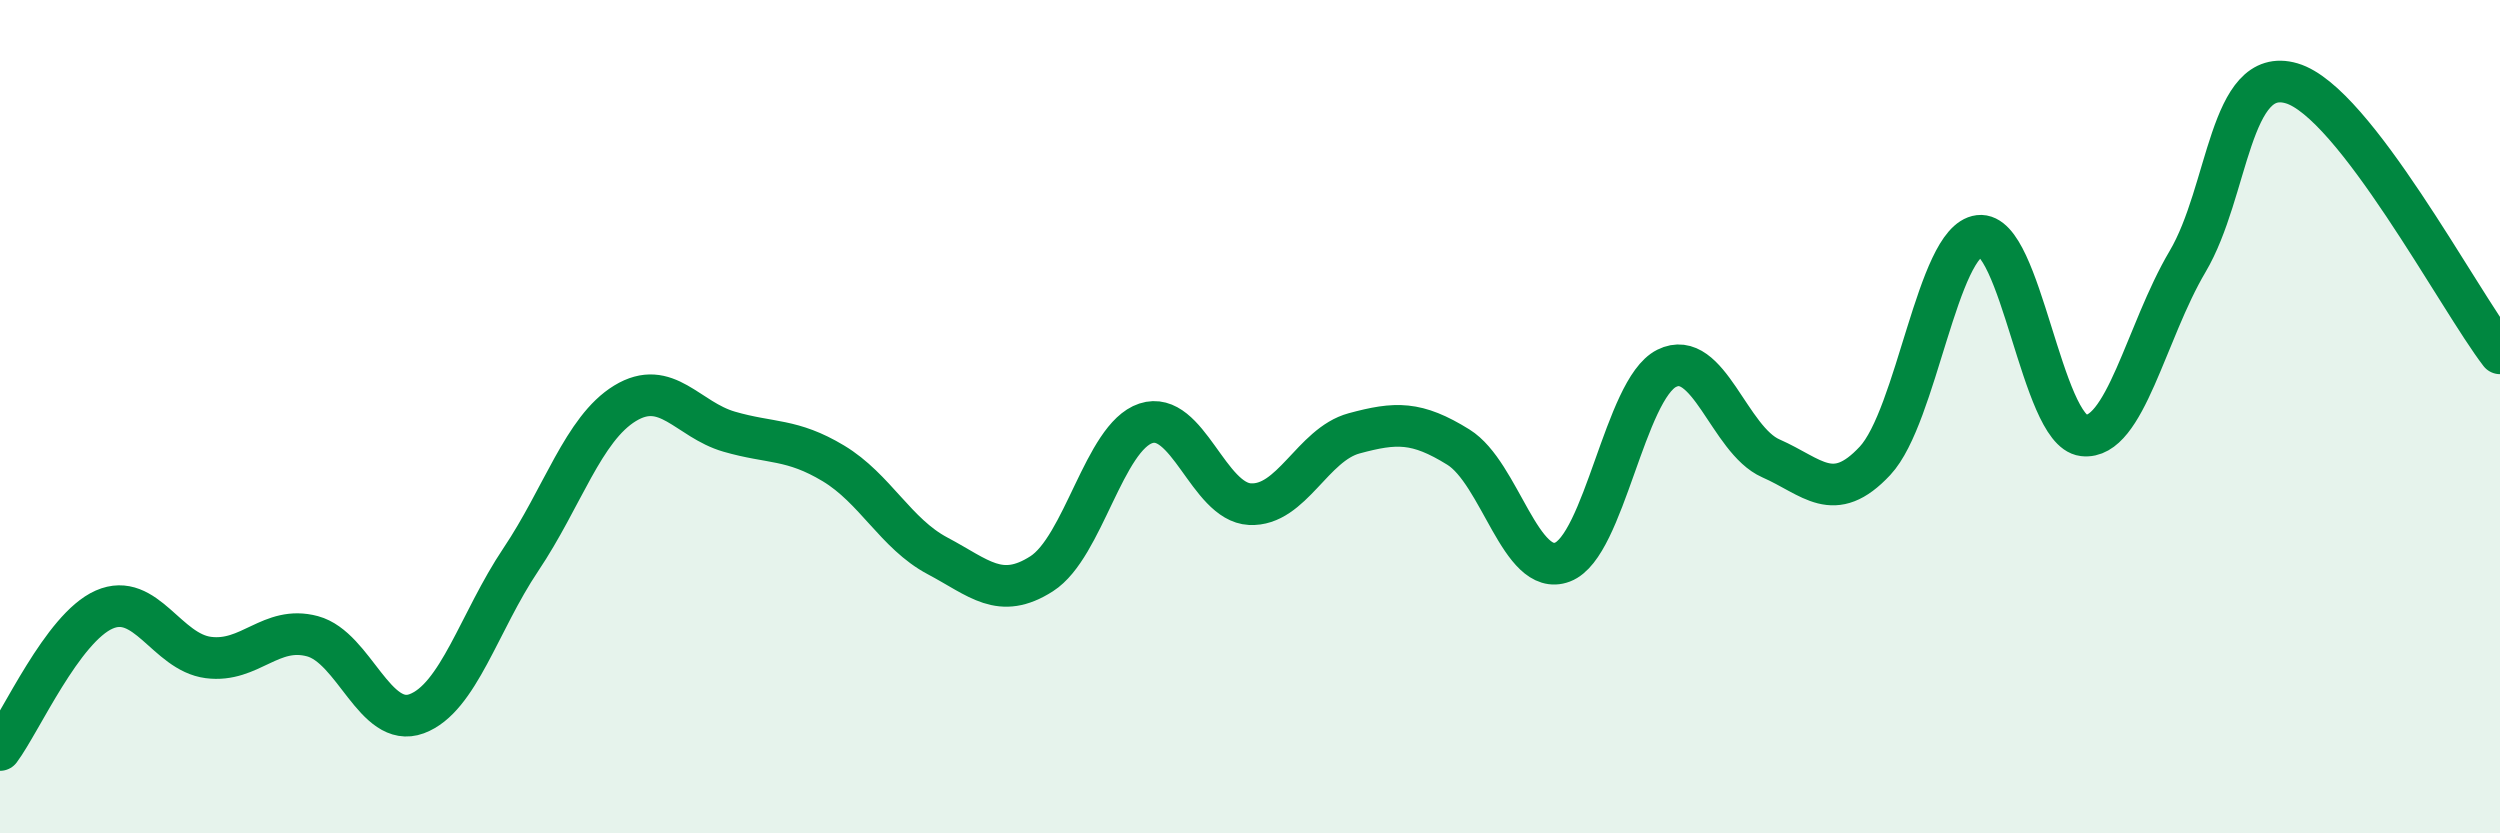
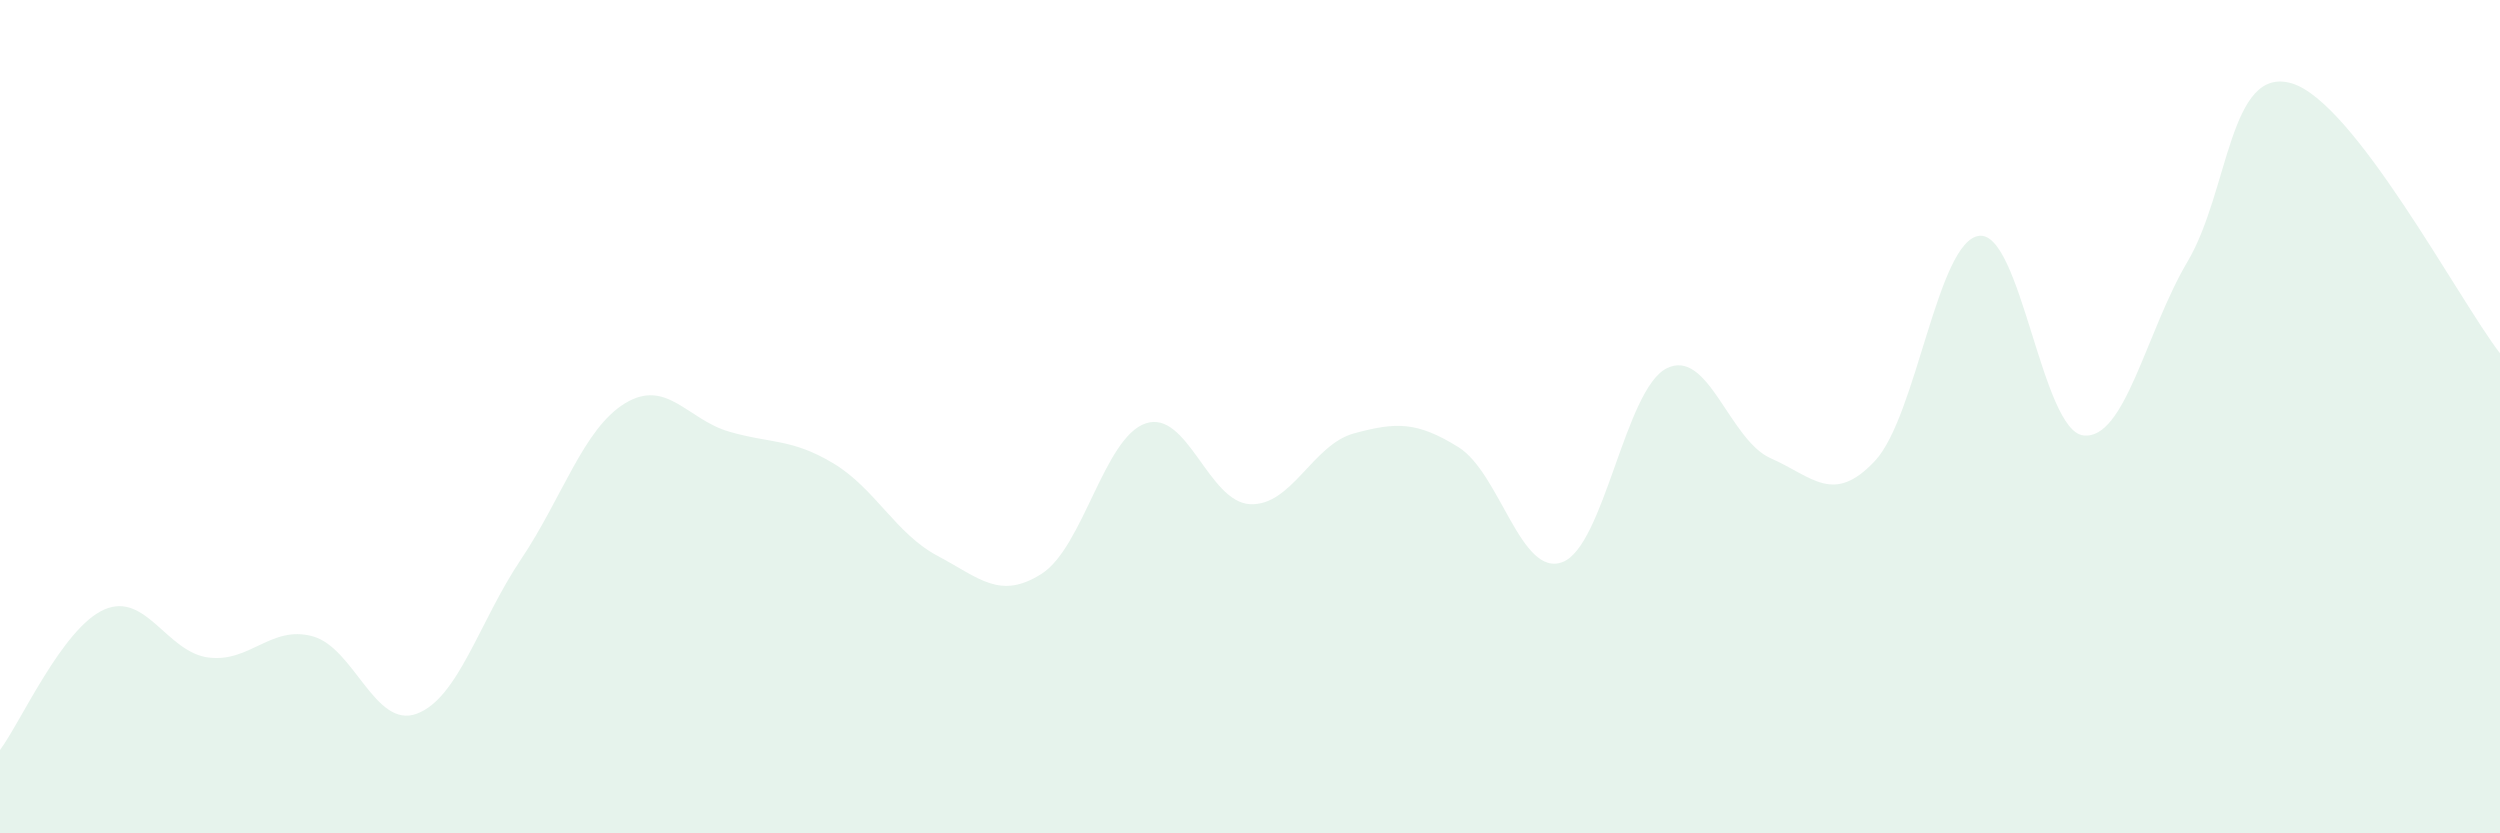
<svg xmlns="http://www.w3.org/2000/svg" width="60" height="20" viewBox="0 0 60 20">
  <path d="M 0,18 C 0.5,17.33 1.5,15.07 2.5,14.63 C 3.5,14.19 4,15.65 5,15.78 C 6,15.91 6.5,15 7.5,15.27 C 8.5,15.54 9,17.5 10,17.13 C 11,16.76 11.5,14.92 12.5,13.43 C 13.5,11.94 14,10.29 15,9.68 C 16,9.07 16.5,10.07 17.5,10.36 C 18.5,10.65 19,10.52 20,11.12 C 21,11.72 21.5,12.81 22.5,13.34 C 23.5,13.87 24,14.41 25,13.77 C 26,13.13 26.5,10.49 27.5,10.16 C 28.5,9.83 29,12.05 30,12.1 C 31,12.15 31.5,10.67 32.5,10.4 C 33.5,10.13 34,10.11 35,10.73 C 36,11.35 36.5,13.87 37.5,13.49 C 38.5,13.11 39,9.34 40,8.84 C 41,8.34 41.5,10.56 42.5,11 C 43.5,11.44 44,12.13 45,11.06 C 46,9.99 46.5,5.78 47.5,5.66 C 48.5,5.54 49,10.33 50,10.45 C 51,10.57 51.5,7.97 52.5,6.28 C 53.5,4.59 53.5,1.56 55,2 C 56.5,2.44 59,7.18 60,8.48L60 20L0 20Z" fill="#008740" opacity="0.1" stroke-linecap="round" stroke-linejoin="round" />
-   <path d="M 0,18 C 0.5,17.33 1.5,15.07 2.5,14.63 C 3.5,14.19 4,15.65 5,15.78 C 6,15.91 6.5,15 7.5,15.27 C 8.5,15.54 9,17.5 10,17.13 C 11,16.76 11.5,14.92 12.5,13.43 C 13.5,11.94 14,10.29 15,9.68 C 16,9.07 16.5,10.07 17.5,10.36 C 18.5,10.65 19,10.52 20,11.12 C 21,11.72 21.5,12.81 22.5,13.34 C 23.5,13.87 24,14.41 25,13.77 C 26,13.13 26.5,10.49 27.5,10.16 C 28.5,9.83 29,12.05 30,12.1 C 31,12.15 31.5,10.67 32.5,10.4 C 33.5,10.13 34,10.11 35,10.73 C 36,11.35 36.5,13.87 37.5,13.49 C 38.5,13.11 39,9.34 40,8.84 C 41,8.34 41.5,10.56 42.5,11 C 43.5,11.44 44,12.13 45,11.06 C 46,9.99 46.5,5.78 47.5,5.66 C 48.5,5.54 49,10.33 50,10.45 C 51,10.57 51.5,7.97 52.5,6.28 C 53.5,4.59 53.5,1.56 55,2 C 56.5,2.44 59,7.18 60,8.48" stroke="#008740" stroke-width="1" fill="none" stroke-linecap="round" stroke-linejoin="round" />
</svg>